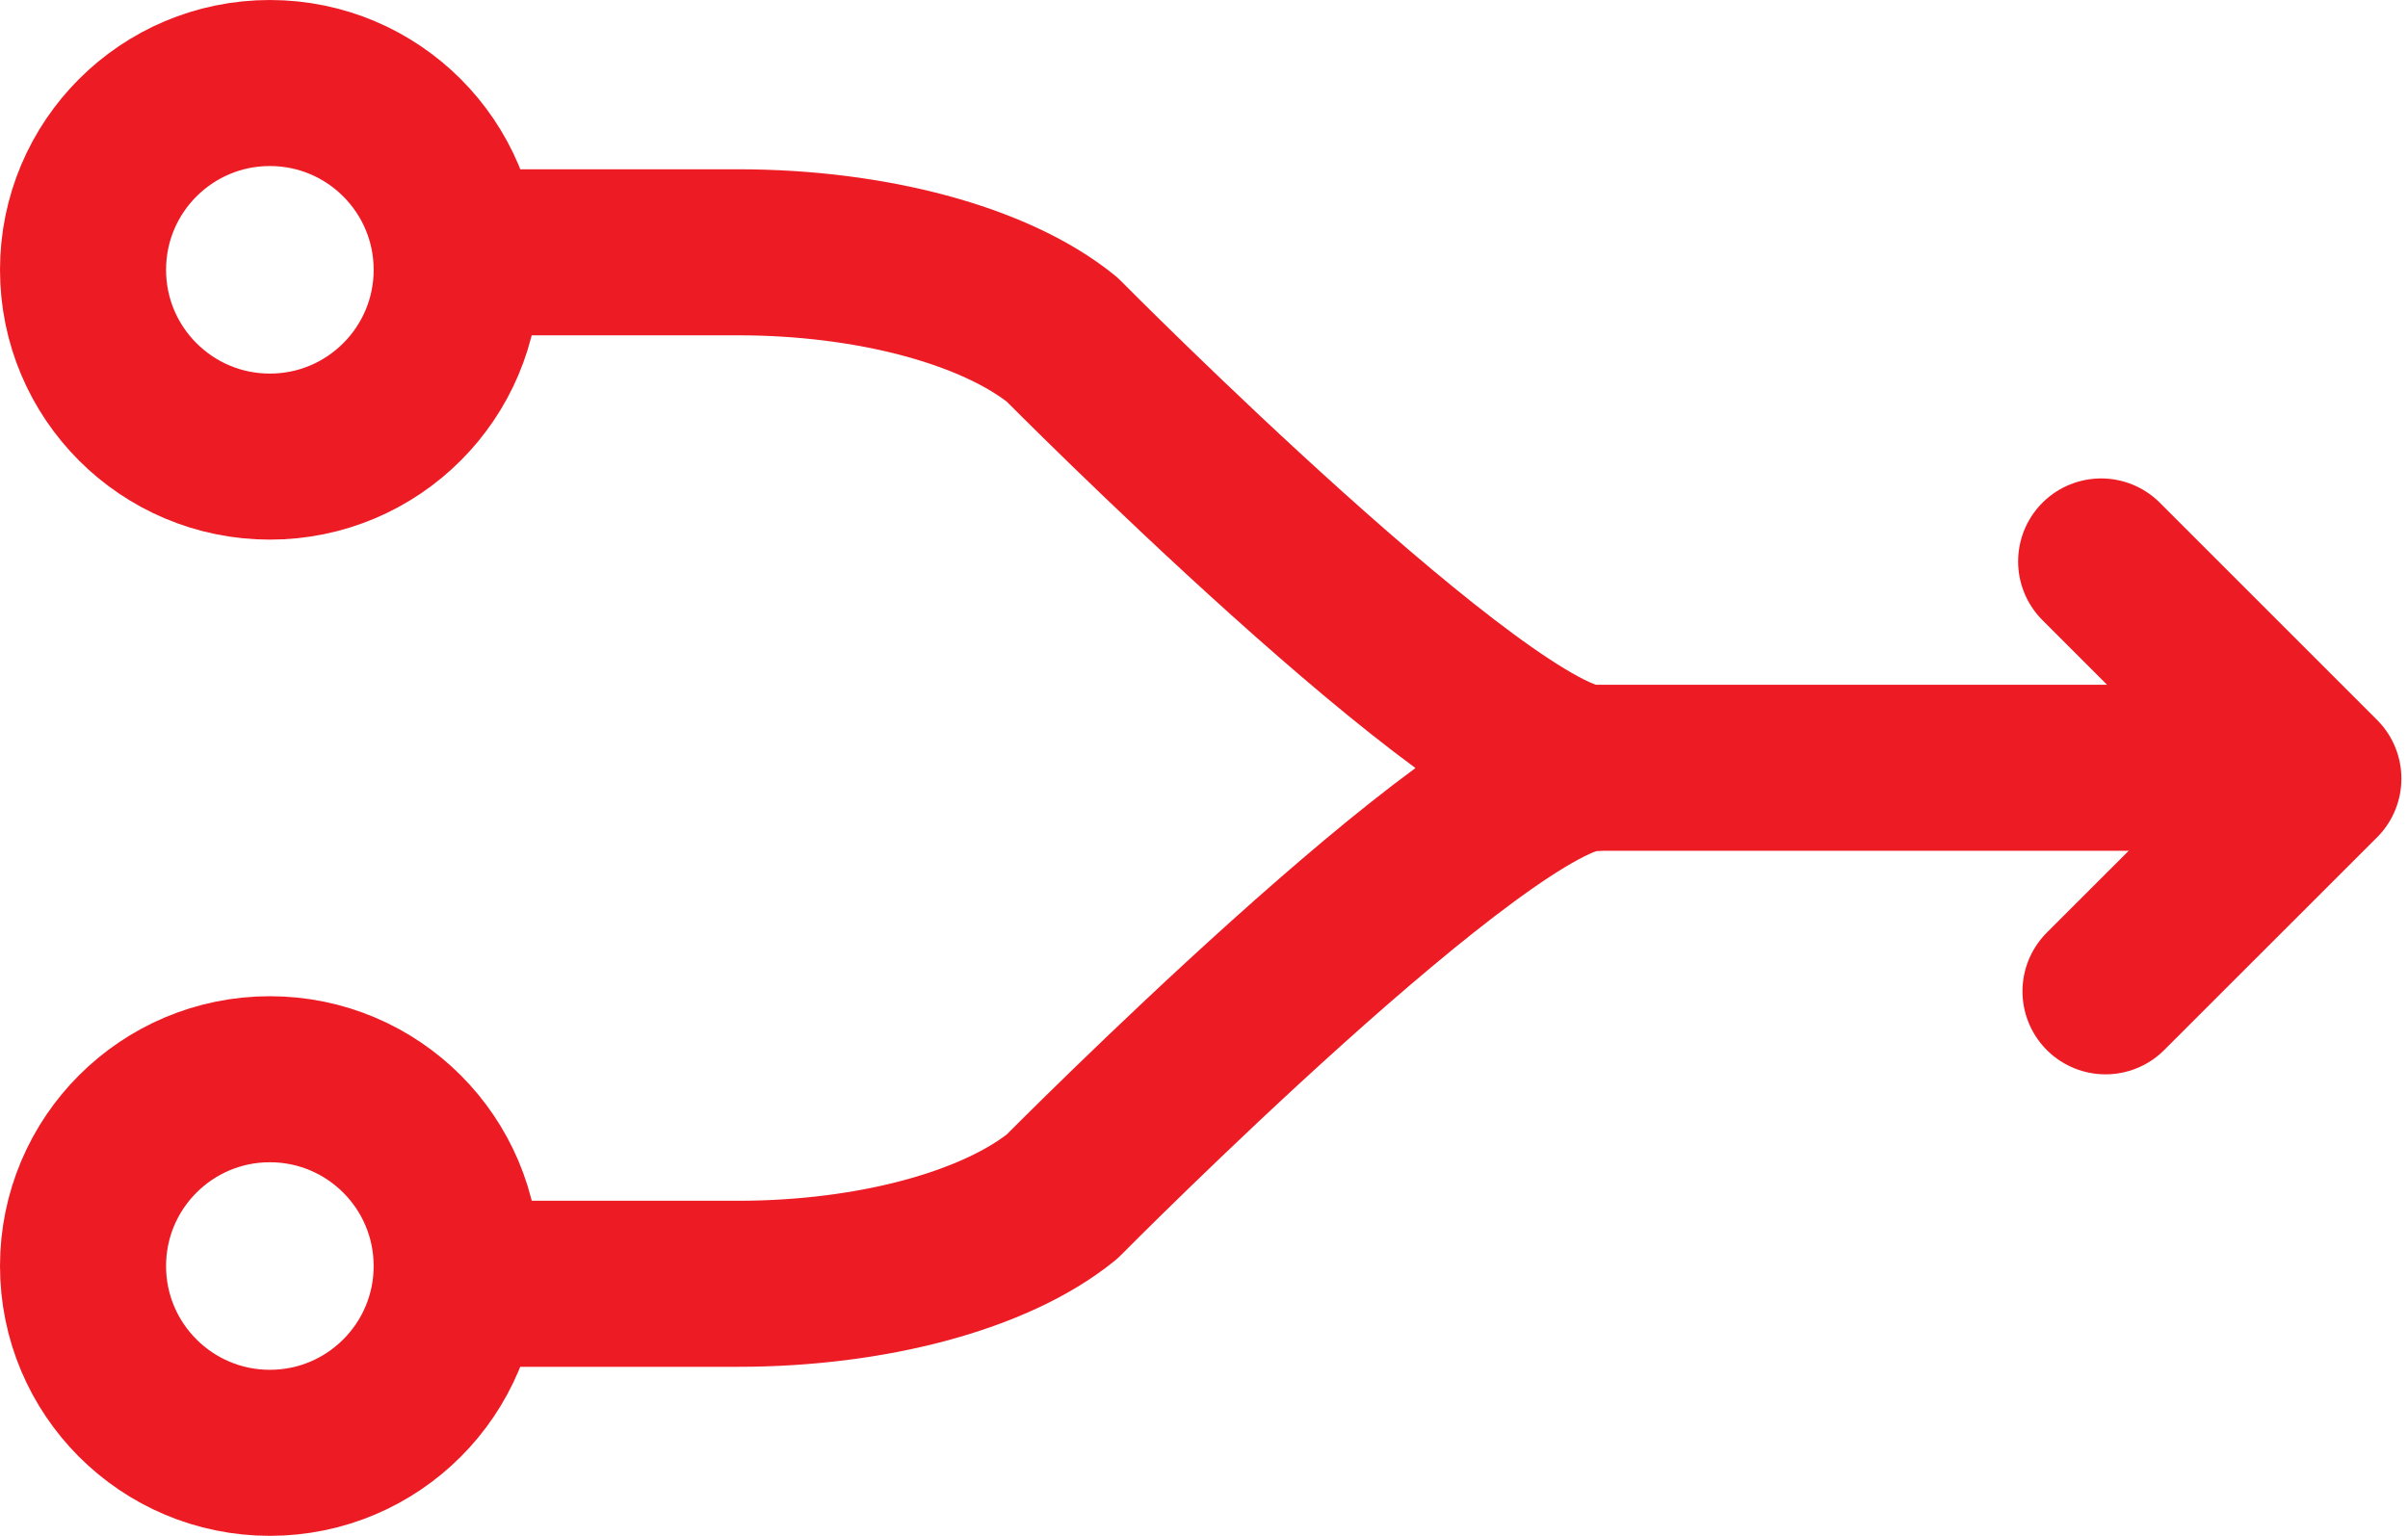
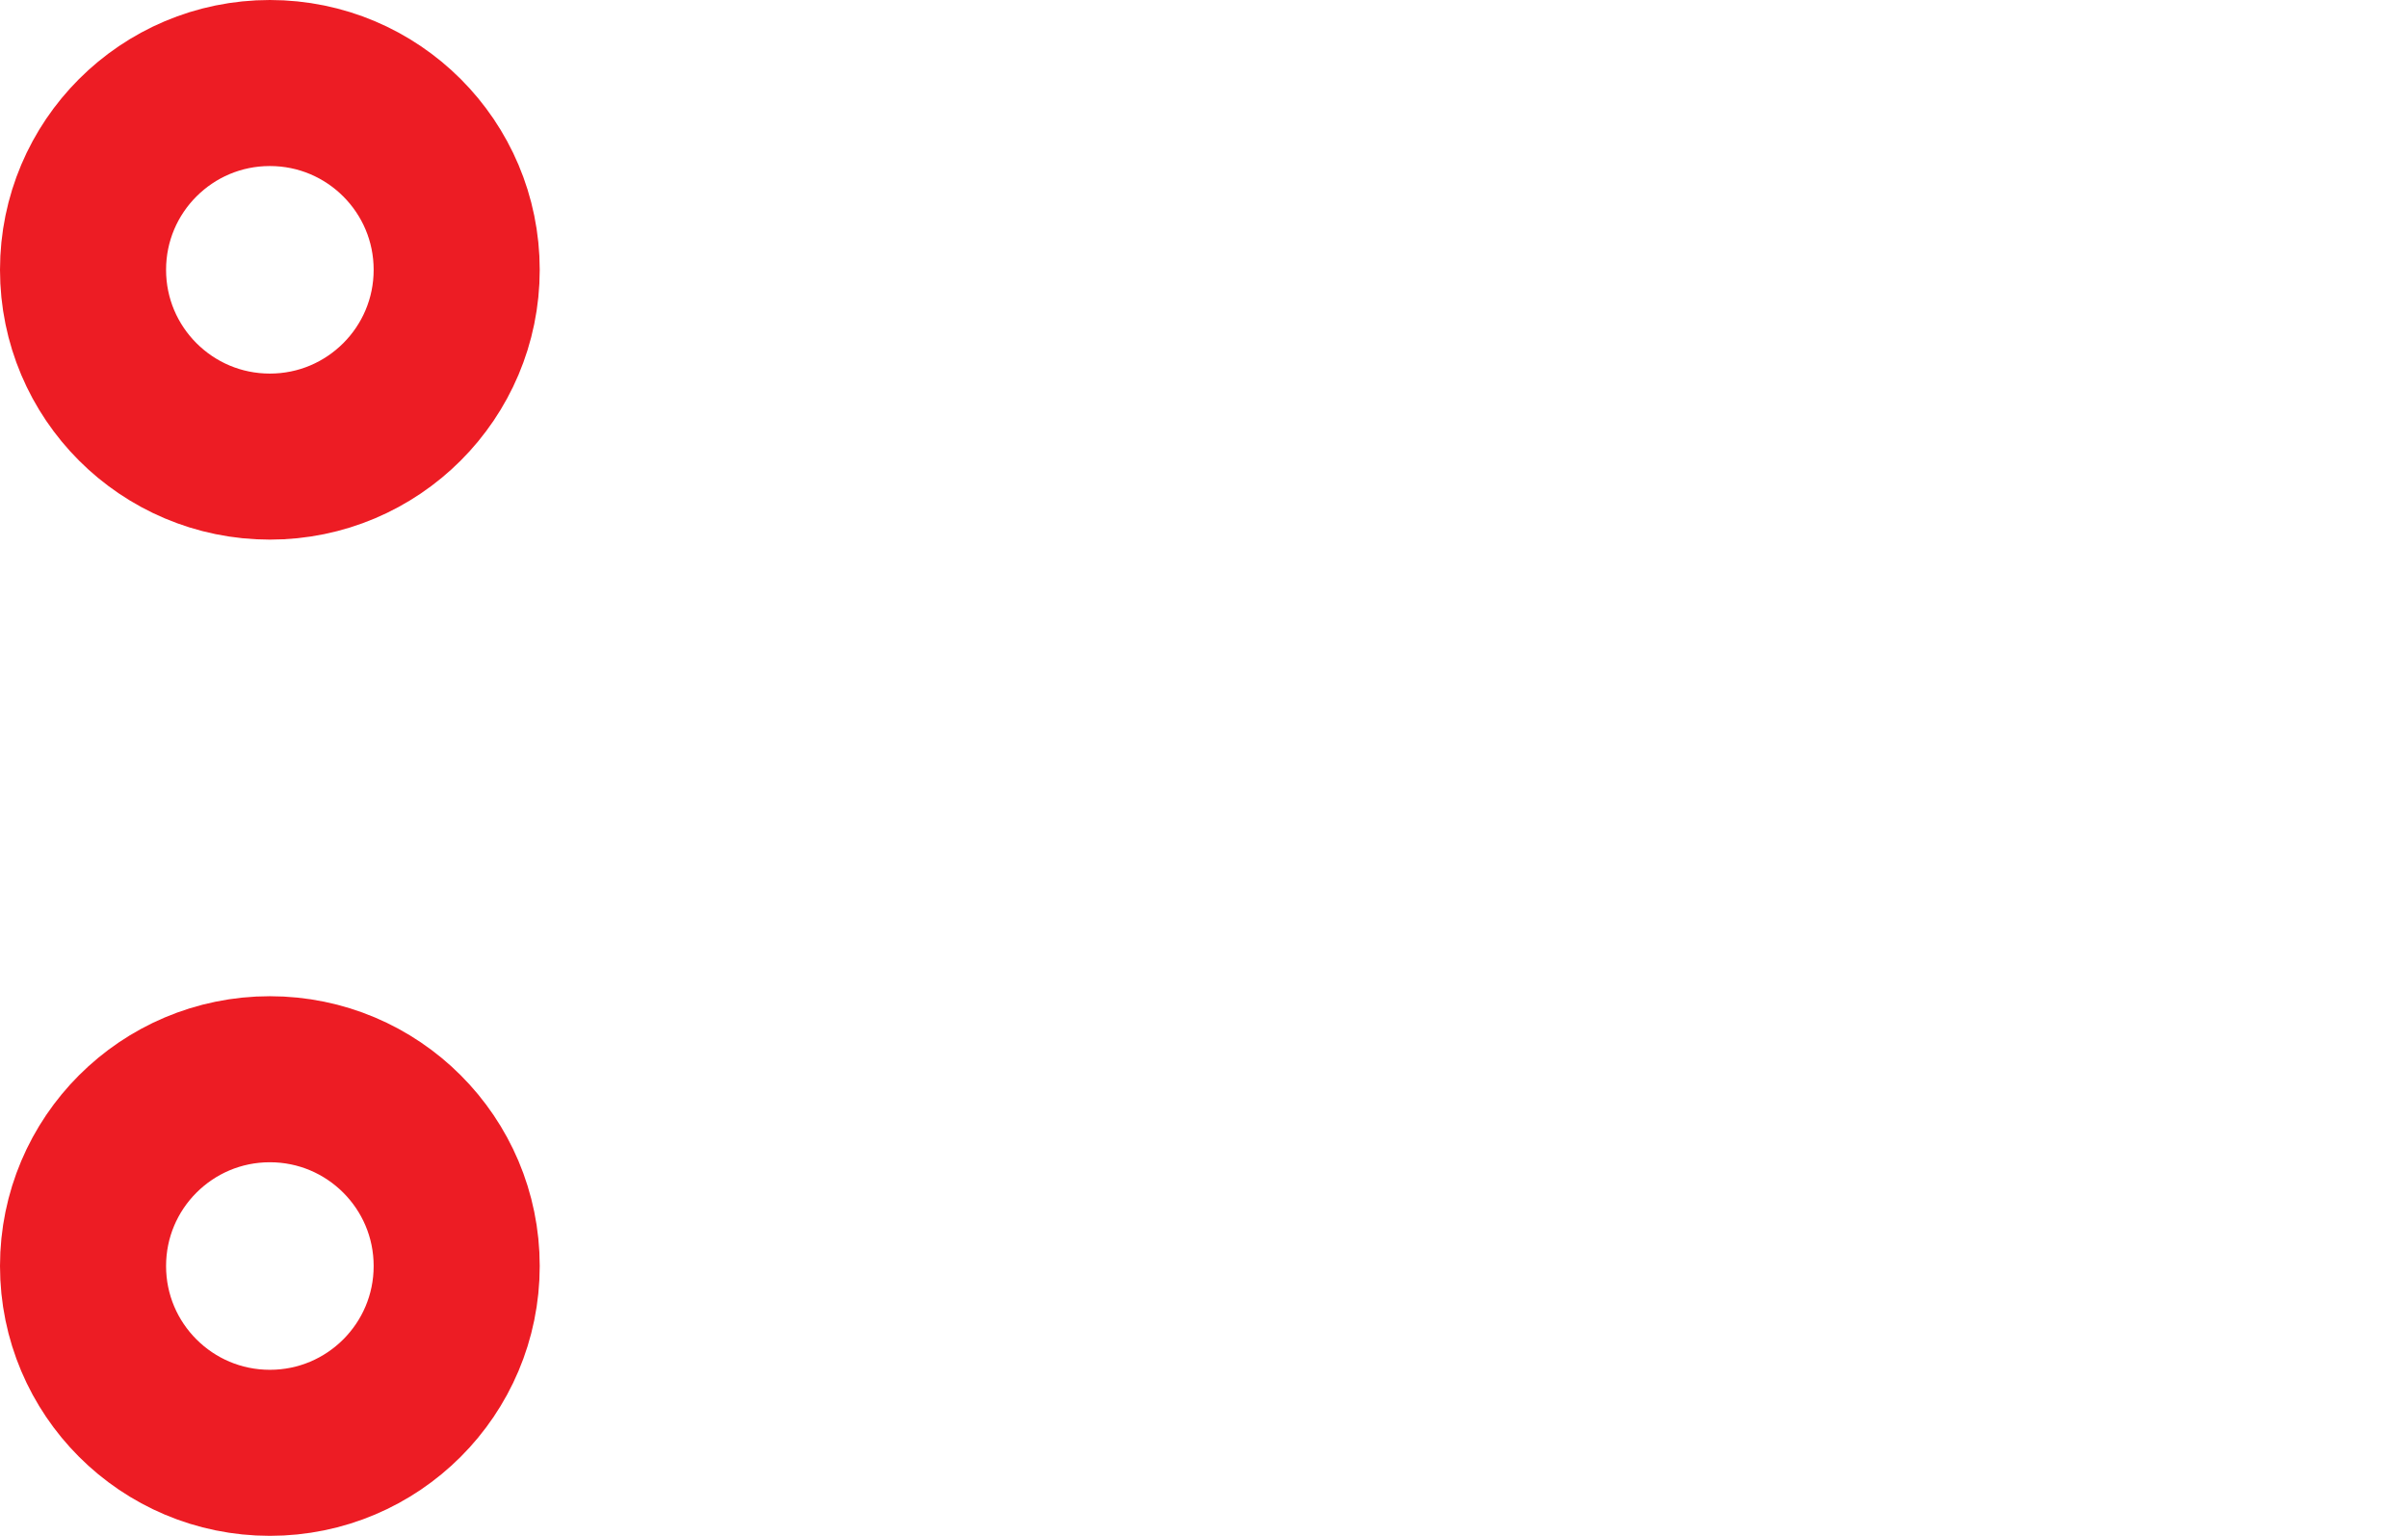
<svg xmlns="http://www.w3.org/2000/svg" id="picto-timeline-2" width="58" height="37" viewBox="0 0 58 37">
  <defs>
    <clipPath id="clip-path">
      <rect id="Rectangle_80" data-name="Rectangle 80" width="58" height="37" fill="none" />
    </clipPath>
  </defs>
  <g id="Groupe_120" data-name="Groupe 120" clip-path="url(#clip-path)">
-     <path id="Tracé_259" data-name="Tracé 259" d="M13,31.923h6.606c3.221,0,6.2-.8,7.806-2.1,0,0,10.216-10.325,12.767-10.325-2.551,0-12.767-10.325-12.767-10.325-1.61-1.3-4.585-2.1-7.806-2.1H13" transform="translate(-1.832 -0.995)" fill="none" stroke="#ed1c24" stroke-linecap="round" stroke-linejoin="round" stroke-width="4" />
-     <line id="Ligne_80" data-name="Ligne 80" x2="16.159" transform="translate(38.514 18.497)" fill="none" stroke="#ed1c24" stroke-linecap="round" stroke-linejoin="round" stroke-width="4" />
-     <path id="Tracé_260" data-name="Tracé 260" d="M58.91,15.744l5.232,5.232L59.015,26.1" transform="translate(-8.301 -2.218)" fill="none" stroke="#ed1c24" stroke-linecap="round" stroke-linejoin="round" stroke-width="4" />
    <circle id="Ellipse_11" data-name="Ellipse 11" cx="4.5" cy="4.5" r="4.5" transform="translate(2 2)" fill="none" stroke="#ed1c24" stroke-linecap="round" stroke-linejoin="round" stroke-width="4" />
    <circle id="Ellipse_12" data-name="Ellipse 12" cx="4.5" cy="4.5" r="4.5" transform="translate(2 26)" fill="none" stroke="#ed1c24" stroke-linecap="round" stroke-linejoin="round" stroke-width="4" />
  </g>
</svg>